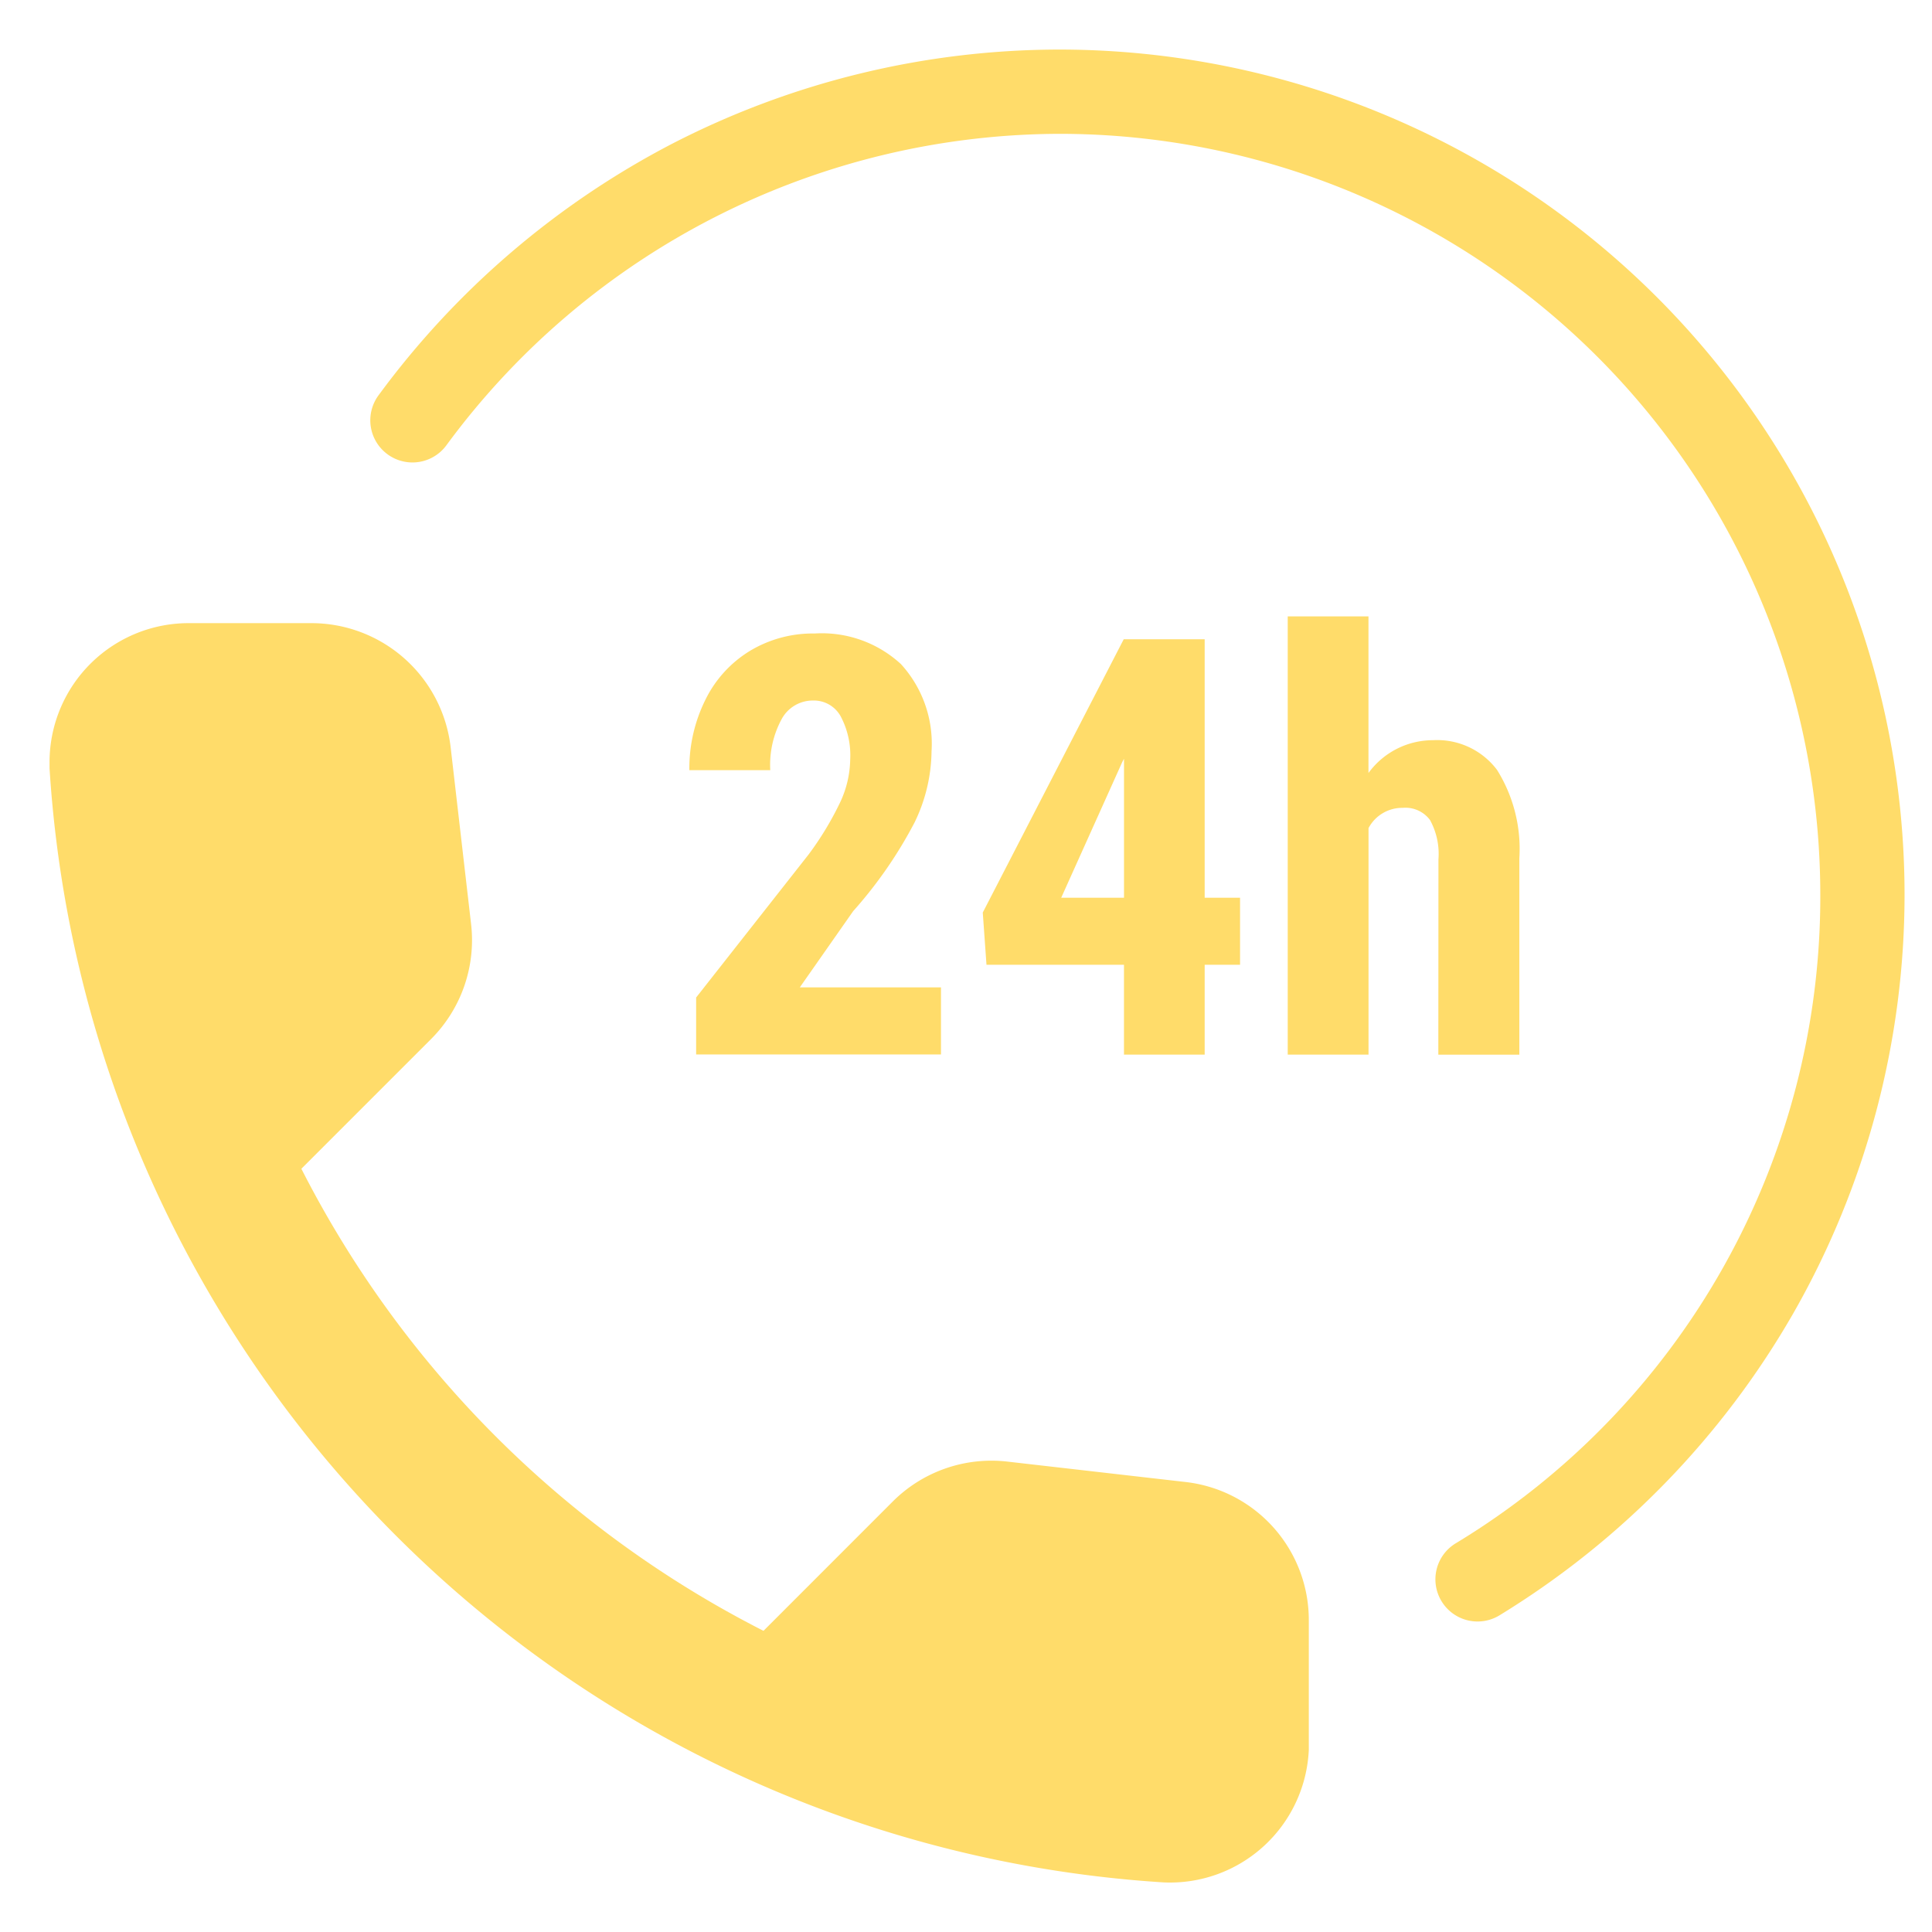
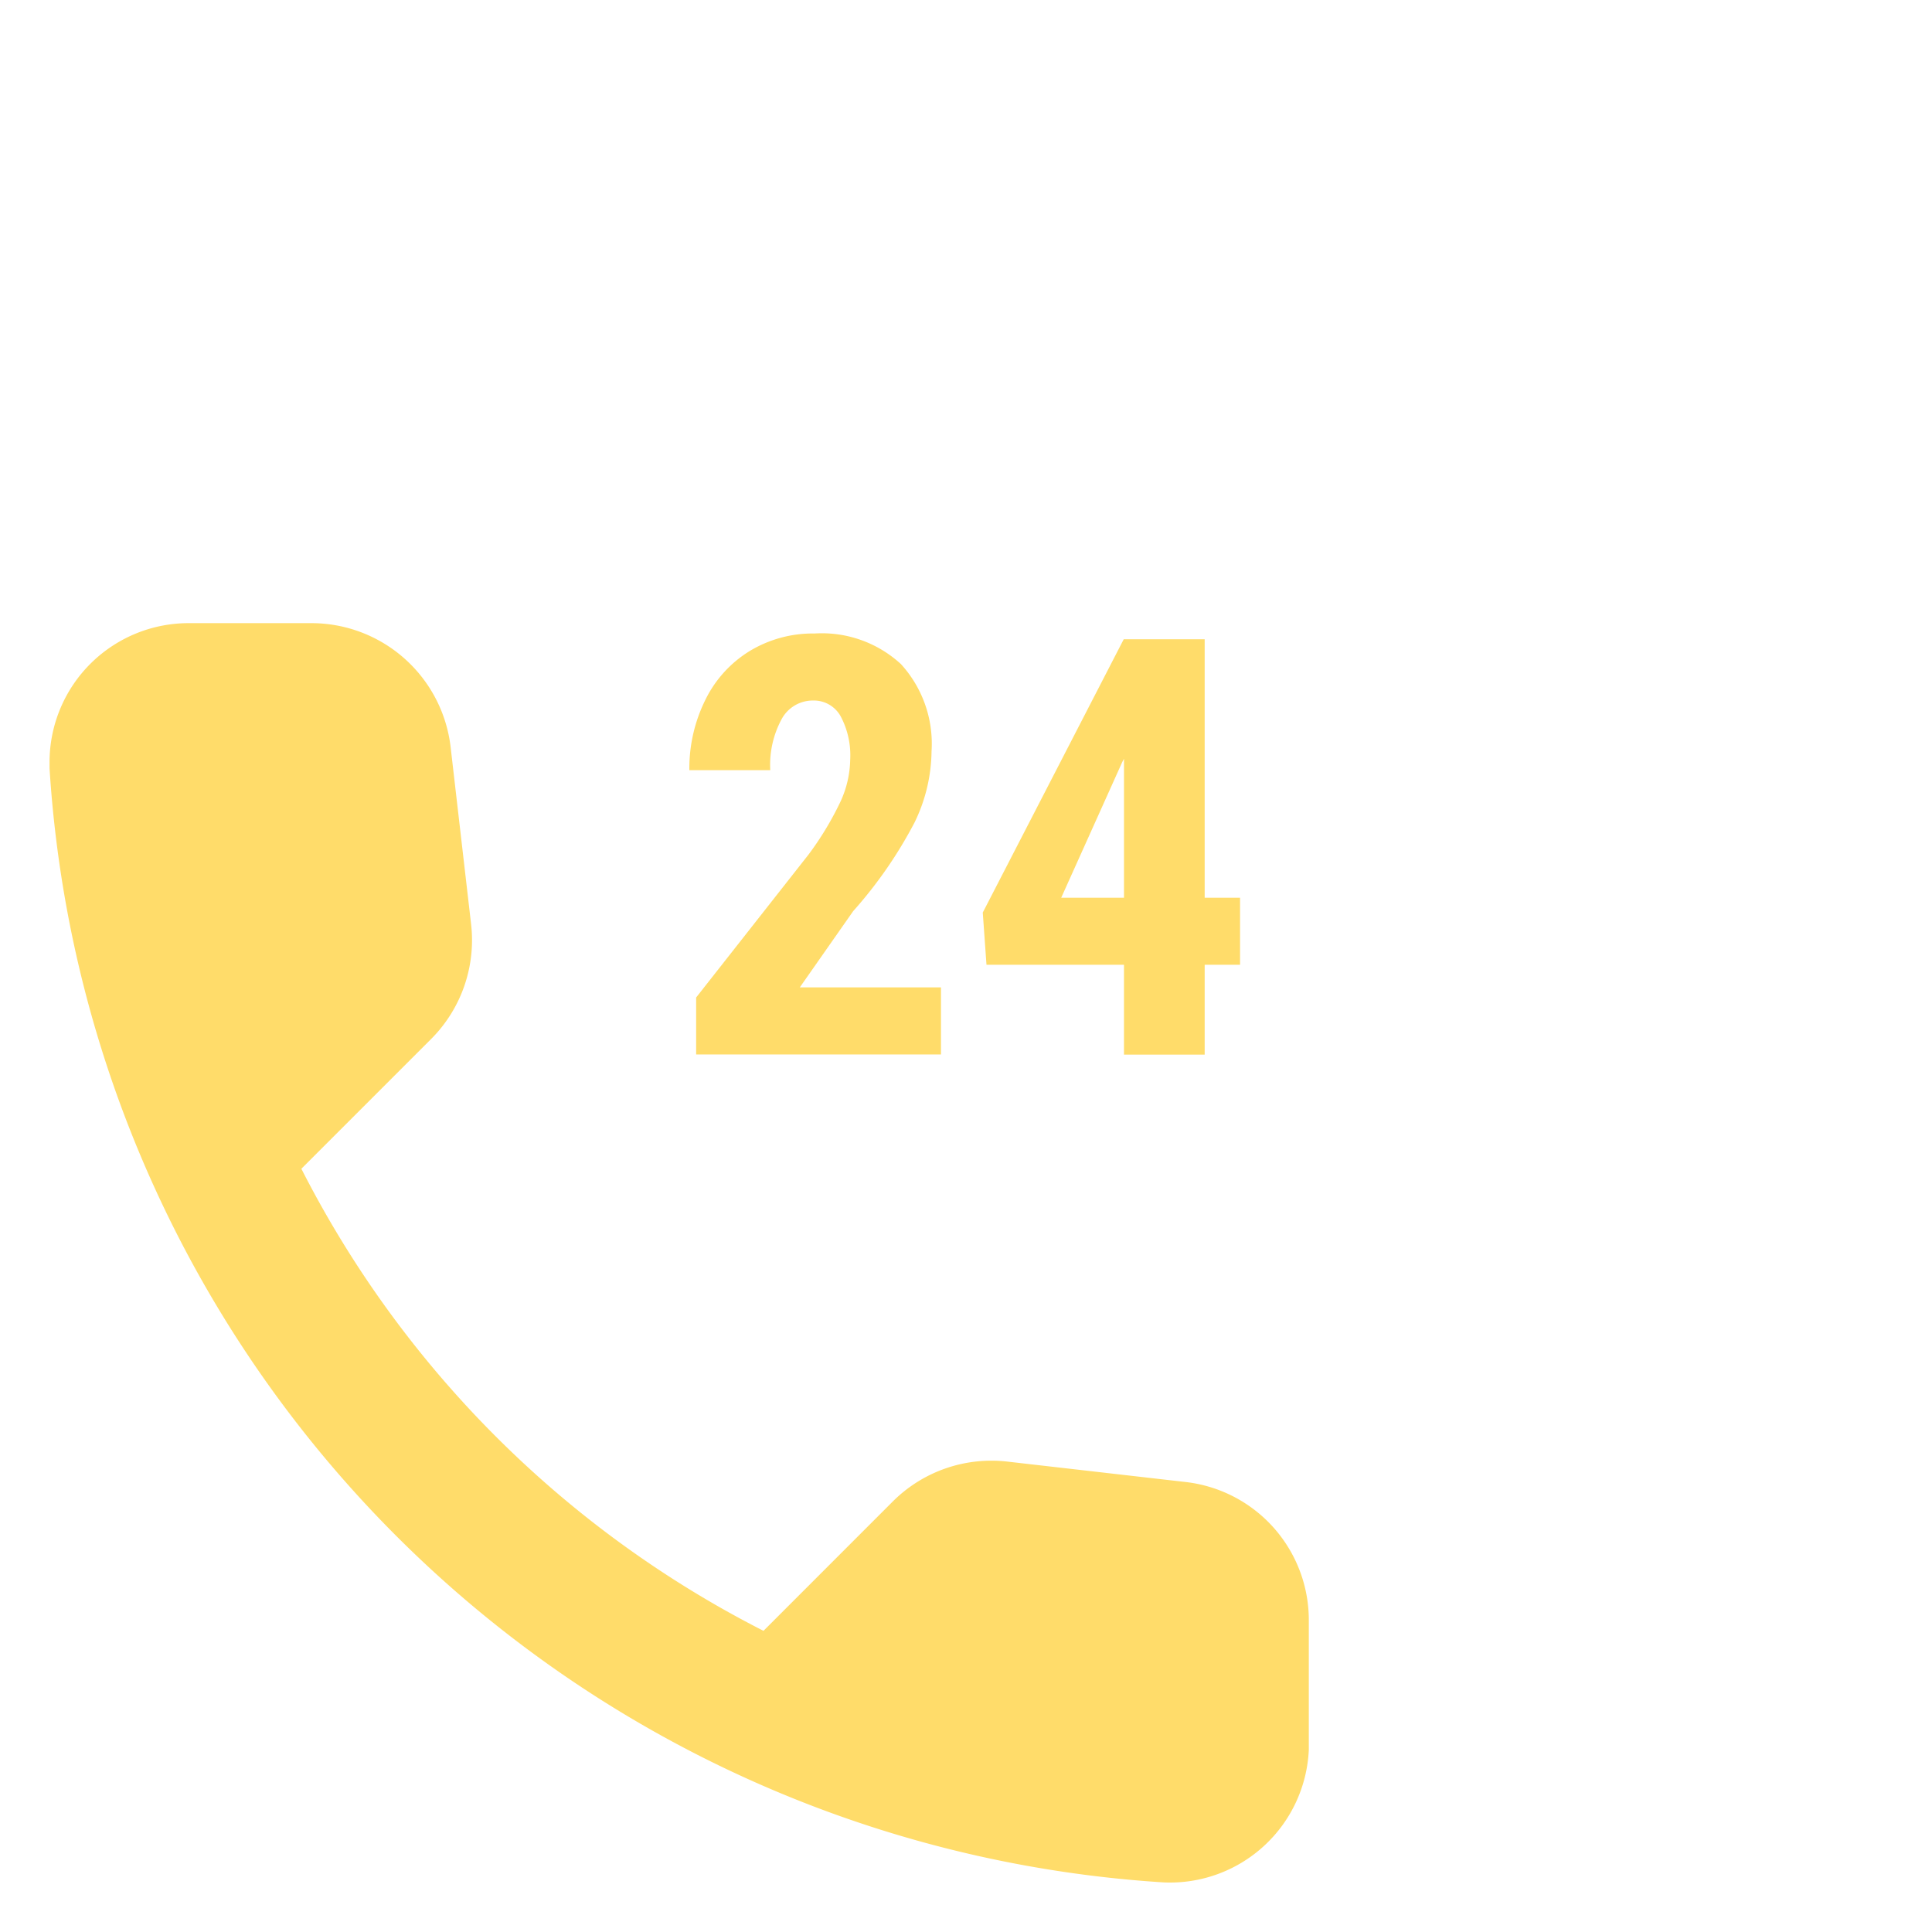
<svg xmlns="http://www.w3.org/2000/svg" id="Component_12_1" data-name="Component 12 – 1" width="78" height="78" viewBox="0 0 78 78">
-   <rect id="Rectangle_100" data-name="Rectangle 100" width="78" height="78" fill="#fff" />
  <g id="Group_499" data-name="Group 499" transform="translate(2 2)">
    <g id="Group_380" data-name="Group 380" transform="translate(0 22.887)">
      <path id="Path_670" data-name="Path 670" d="M-625.644,756.547l-7.195-.824a5.632,5.632,0,0,0-4.641,1.621l-5.209,5.211A42.619,42.619,0,0,1-661.346,743.9l5.239-5.239a5.647,5.647,0,0,0,1.612-4.648l-.824-7.128a5.661,5.661,0,0,0-5.633-5.013h-4.895a5.617,5.617,0,0,0-5.666,5.567h0v.293a48.1,48.1,0,0,0,44.987,44.98,5.61,5.61,0,0,0,5.853-5.354V762.15A5.61,5.61,0,0,0-625.644,756.547Z" transform="translate(671.513 -721.601)" fill="#FFDC6A" />
-       <path id="Path_671" data-name="Path 671" d="M-518.152,731.815a6.706,6.706,0,0,0,.685-2.874,4.767,4.767,0,0,0-1.235-3.518,4.714,4.714,0,0,0-3.485-1.236,4.92,4.92,0,0,0-2.619.706,4.766,4.766,0,0,0-1.8,1.988,6.219,6.219,0,0,0-.639,2.824h3.267a3.881,3.881,0,0,1,.466-2.074,1.429,1.429,0,0,1,1.262-.738,1.235,1.235,0,0,1,1.112.634,3.355,3.355,0,0,1,.387,1.751,4.208,4.208,0,0,1-.41,1.734,12.633,12.633,0,0,1-1.272,2.1l-4.538,5.771v2.3h9.885l0-2.709h-5.7l2.153-3.075A17.658,17.658,0,0,0-518.152,731.815Z" transform="translate(553.076 -723.498)" fill="#FFDC6A" />
+       <path id="Path_671" data-name="Path 671" d="M-518.152,731.815a6.706,6.706,0,0,0,.685-2.874,4.767,4.767,0,0,0-1.235-3.518,4.714,4.714,0,0,0-3.485-1.236,4.92,4.92,0,0,0-2.619.706,4.766,4.766,0,0,0-1.8,1.988,6.219,6.219,0,0,0-.639,2.824h3.267a3.881,3.881,0,0,1,.466-2.074,1.429,1.429,0,0,1,1.262-.738,1.235,1.235,0,0,1,1.112.634,3.355,3.355,0,0,1,.387,1.751,4.208,4.208,0,0,1-.41,1.734,12.633,12.633,0,0,1-1.272,2.1l-4.538,5.771v2.3h9.885l0-2.709h-5.7l2.153-3.075A17.658,17.658,0,0,0-518.152,731.815" transform="translate(553.076 -723.498)" fill="#FFDC6A" />
      <path id="Path_672" data-name="Path 672" d="M-455.413,725.521l-5.691,11.034.15,2.108h5.551v3.628h3.258v-3.628h1.428v-2.706h-1.428l0-10.436Zm.011,10.436h-2.535l2.466-5.482.069-.127Z" transform="translate(498.781 -724.6)" fill="#FFDC6A" />
-       <path id="Path_673" data-name="Path 673" d="M-386.283,738.068h3.271v-7.924a6.023,6.023,0,0,0-.9-3.571,3.024,3.024,0,0,0-2.591-1.2,3.22,3.22,0,0,0-2.6,1.324l0-6.323h-3.26v17.692h3.262v-9.145a1.541,1.541,0,0,1,1.382-.817,1.236,1.236,0,0,1,1.1.491,2.846,2.846,0,0,1,.341,1.589Z" transform="translate(442.352 -720.376)" fill="#FFDC6A" />
    </g>
    <g id="Group_381" data-name="Group 381" transform="translate(12.952)">
-       <path id="Path_674" data-name="Path 674" d="M-554.479,656.027a1.7,1.7,0,0,1-1.454-.815,1.7,1.7,0,0,1,.565-2.338,30.5,30.5,0,0,0,14.724-26.216,30.726,30.726,0,0,0-30.692-30.692,30.824,30.824,0,0,0-24.774,12.572,1.7,1.7,0,0,1-2.378.366,1.7,1.7,0,0,1-.367-2.377,34.4,34.4,0,0,1,11.847-10.155,34.186,34.186,0,0,1,15.672-3.808,34.133,34.133,0,0,1,34.094,34.094,34.092,34.092,0,0,1-4.5,16.941,34.311,34.311,0,0,1-11.853,12.179A1.694,1.694,0,0,1-554.479,656.027Z" transform="translate(599.182 -592.563)" fill="#FFDC6A" />
-       <path id="Path_675" data-name="Path 675" d="M-353.319,703.66" transform="translate(397.344 -683.766)" fill="#FFDC6A" />
-     </g>
+       </g>
  </g>
</svg>